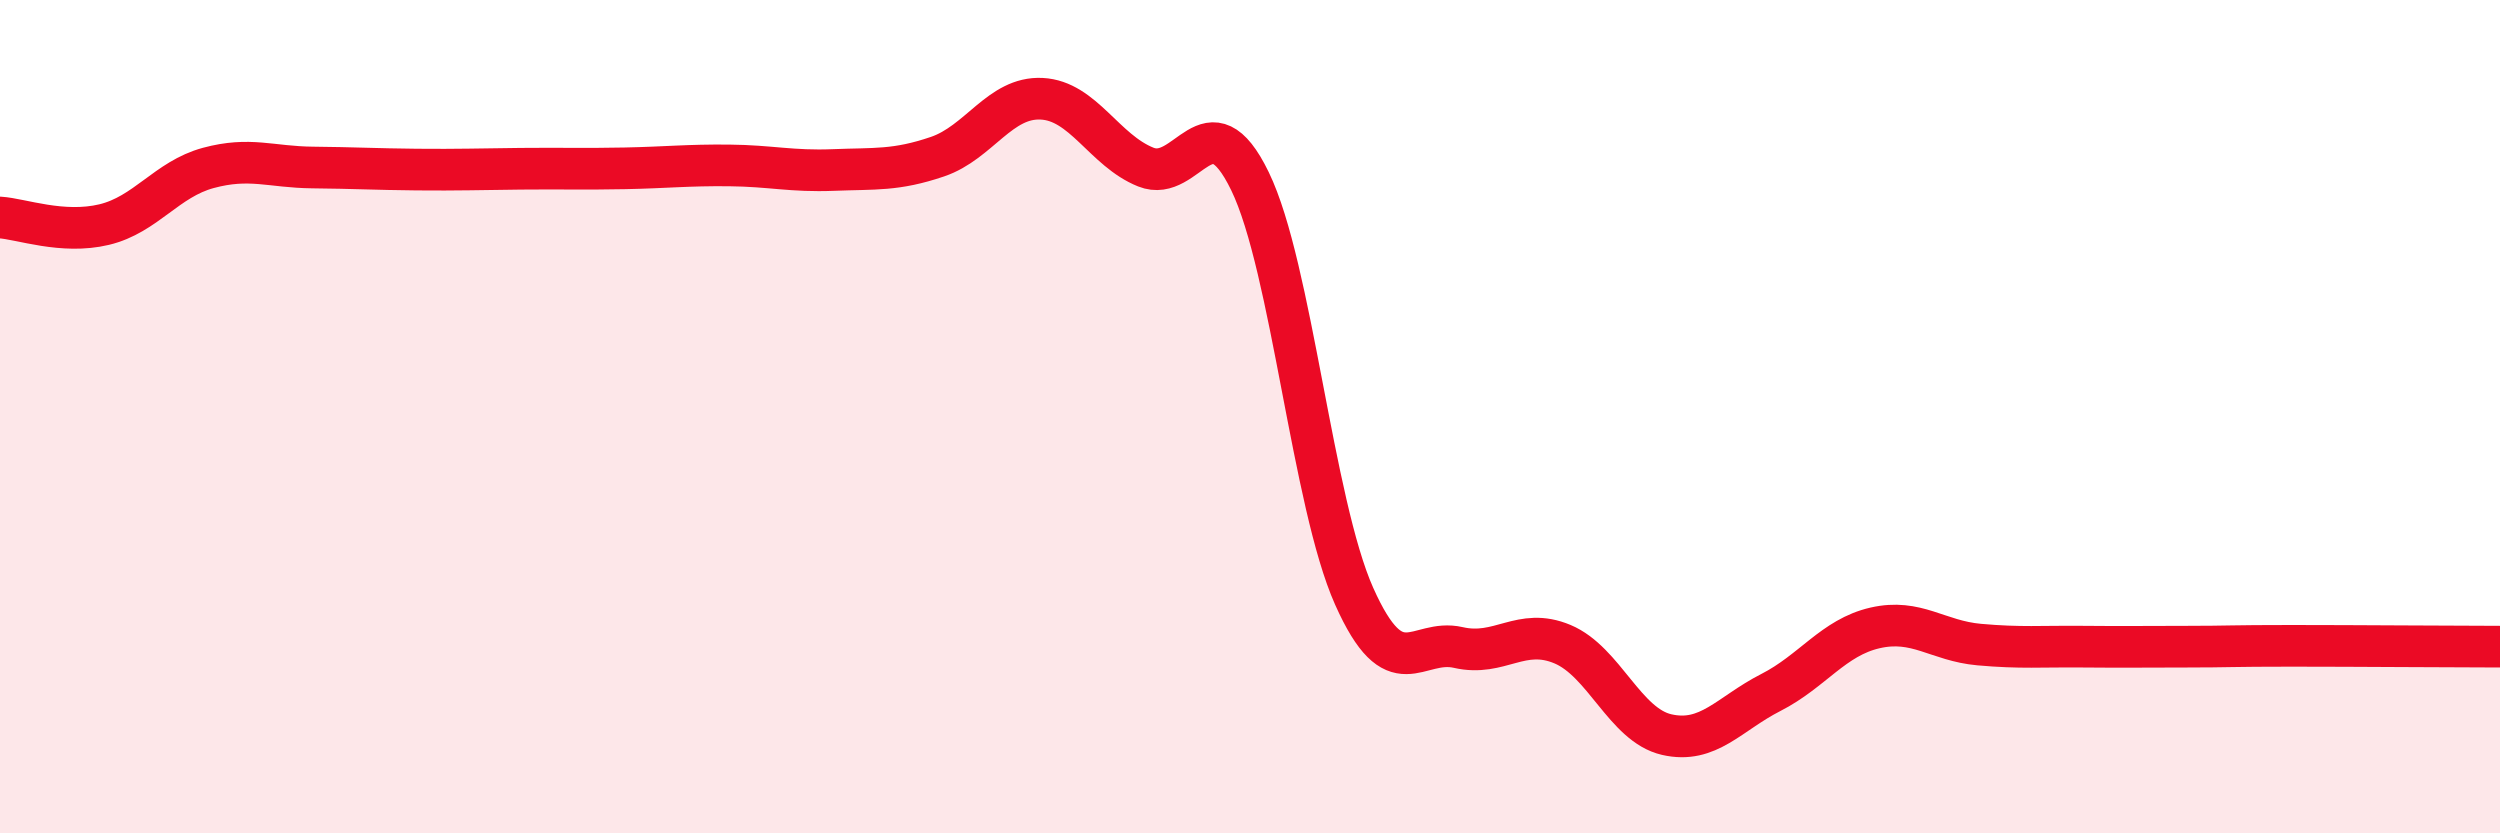
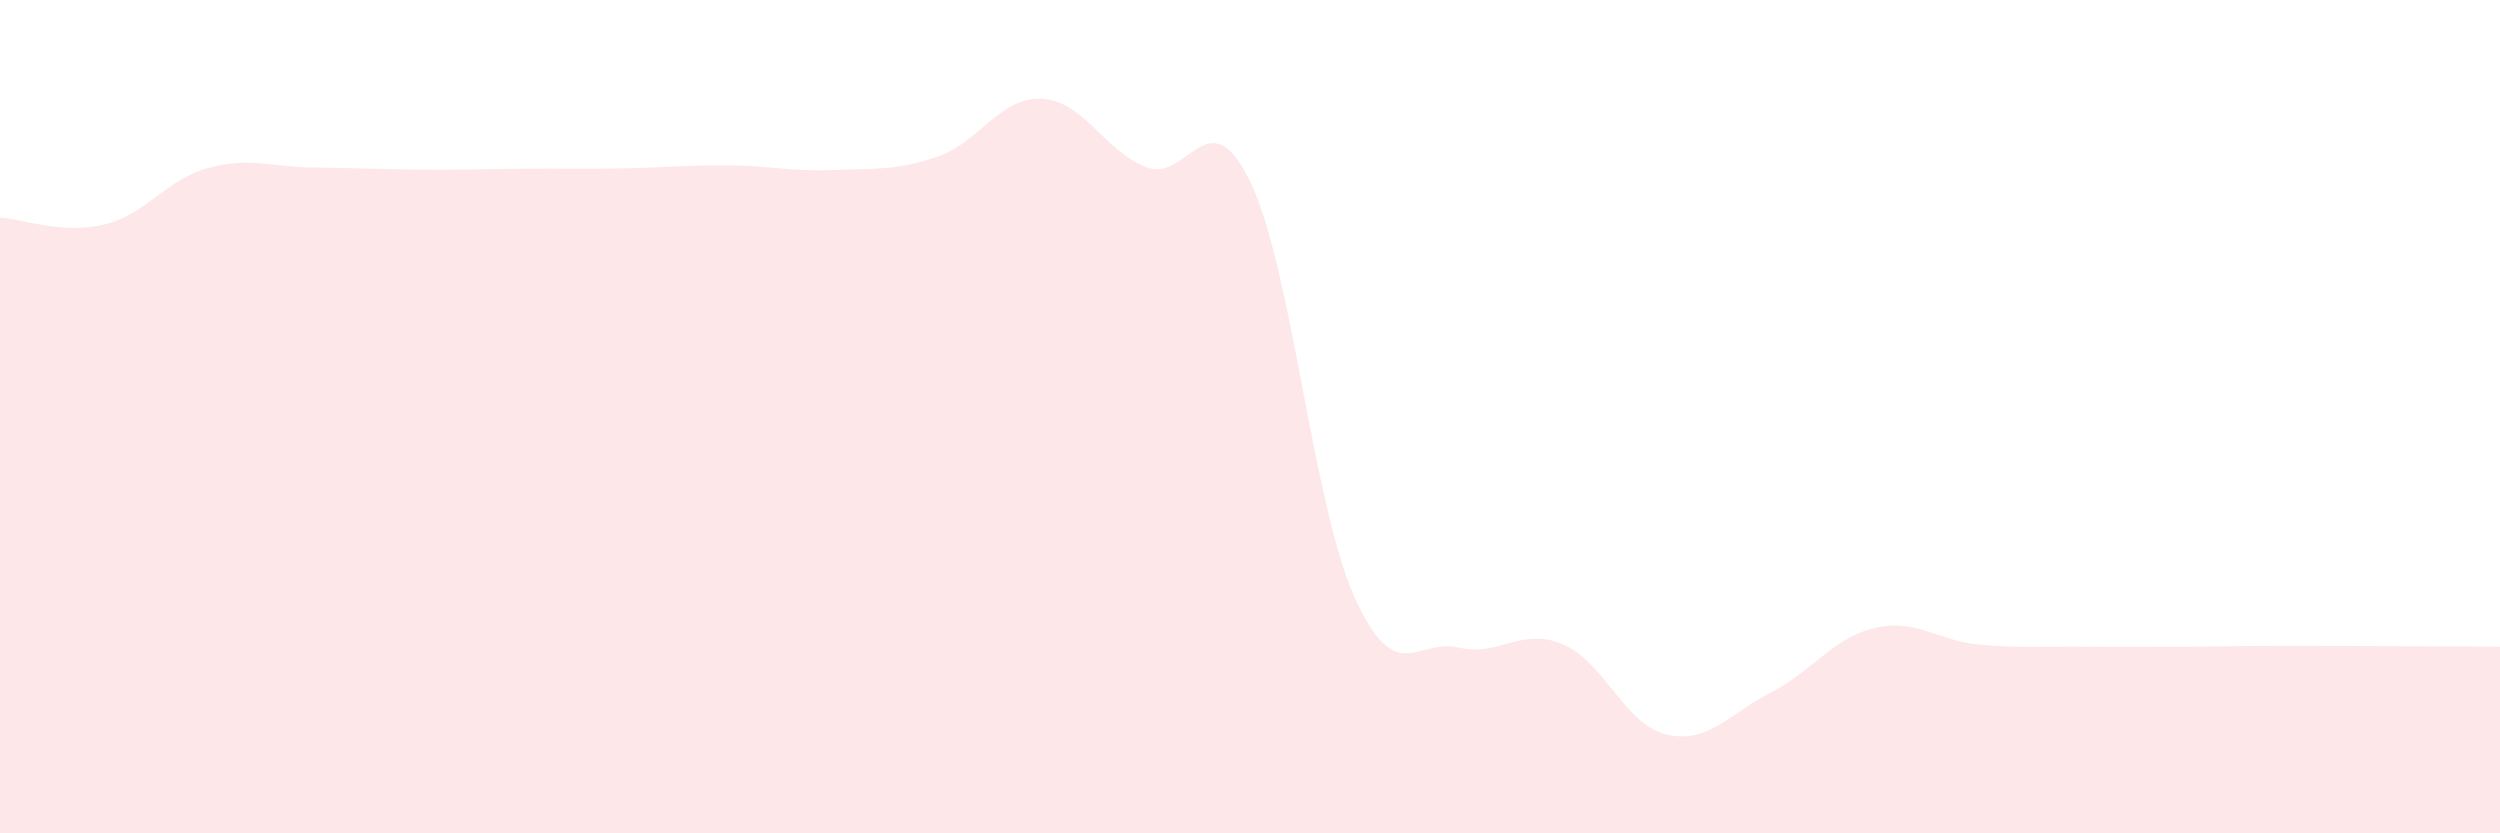
<svg xmlns="http://www.w3.org/2000/svg" width="60" height="20" viewBox="0 0 60 20">
  <path d="M 0,5.22 C 0.5,5.25 1.5,5.63 2.5,5.39 C 3.5,5.15 4,4.3 5,4.03 C 6,3.76 6.5,4.01 7.5,4.02 C 8.5,4.03 9,4.06 10,4.07 C 11,4.08 11.5,4.06 12.5,4.05 C 13.5,4.04 14,4.06 15,4.04 C 16,4.02 16.5,3.96 17.5,3.97 C 18.5,3.98 19,4.12 20,4.08 C 21,4.04 21.5,4.1 22.5,3.76 C 23.5,3.42 24,2.32 25,2.37 C 26,2.42 26.5,3.61 27.5,4.01 C 28.5,4.41 29,2.29 30,4.35 C 31,6.41 31.5,12.07 32.5,14.31 C 33.5,16.55 34,15.31 35,15.54 C 36,15.77 36.5,15.04 37.5,15.46 C 38.5,15.88 39,17.4 40,17.63 C 41,17.86 41.5,17.13 42.5,16.62 C 43.5,16.11 44,15.3 45,15.07 C 46,14.84 46.5,15.38 47.5,15.47 C 48.5,15.56 49,15.51 50,15.52 C 51,15.53 51.5,15.52 52.5,15.52 C 53.5,15.52 53.5,15.5 55,15.5 C 56.5,15.5 59,15.52 60,15.52L60 20L0 20Z" fill="#EB0A25" opacity="0.1" stroke-linecap="round" stroke-linejoin="round" />
-   <path d="M 0,5.22 C 0.5,5.25 1.5,5.63 2.5,5.39 C 3.5,5.15 4,4.3 5,4.03 C 6,3.76 6.5,4.01 7.5,4.02 C 8.5,4.03 9,4.06 10,4.07 C 11,4.08 11.5,4.06 12.5,4.05 C 13.5,4.04 14,4.06 15,4.04 C 16,4.02 16.5,3.96 17.5,3.97 C 18.5,3.98 19,4.12 20,4.08 C 21,4.04 21.5,4.1 22.5,3.76 C 23.5,3.42 24,2.32 25,2.37 C 26,2.42 26.5,3.61 27.5,4.01 C 28.5,4.41 29,2.29 30,4.35 C 31,6.41 31.5,12.07 32.5,14.31 C 33.5,16.55 34,15.31 35,15.54 C 36,15.77 36.5,15.04 37.5,15.46 C 38.5,15.88 39,17.4 40,17.63 C 41,17.86 41.5,17.13 42.5,16.62 C 43.5,16.11 44,15.3 45,15.07 C 46,14.84 46.5,15.38 47.5,15.47 C 48.5,15.56 49,15.51 50,15.52 C 51,15.53 51.5,15.52 52.5,15.52 C 53.5,15.52 53.5,15.5 55,15.5 C 56.5,15.5 59,15.52 60,15.52" stroke="#EB0A25" stroke-width="1" fill="none" stroke-linecap="round" stroke-linejoin="round" />
</svg>